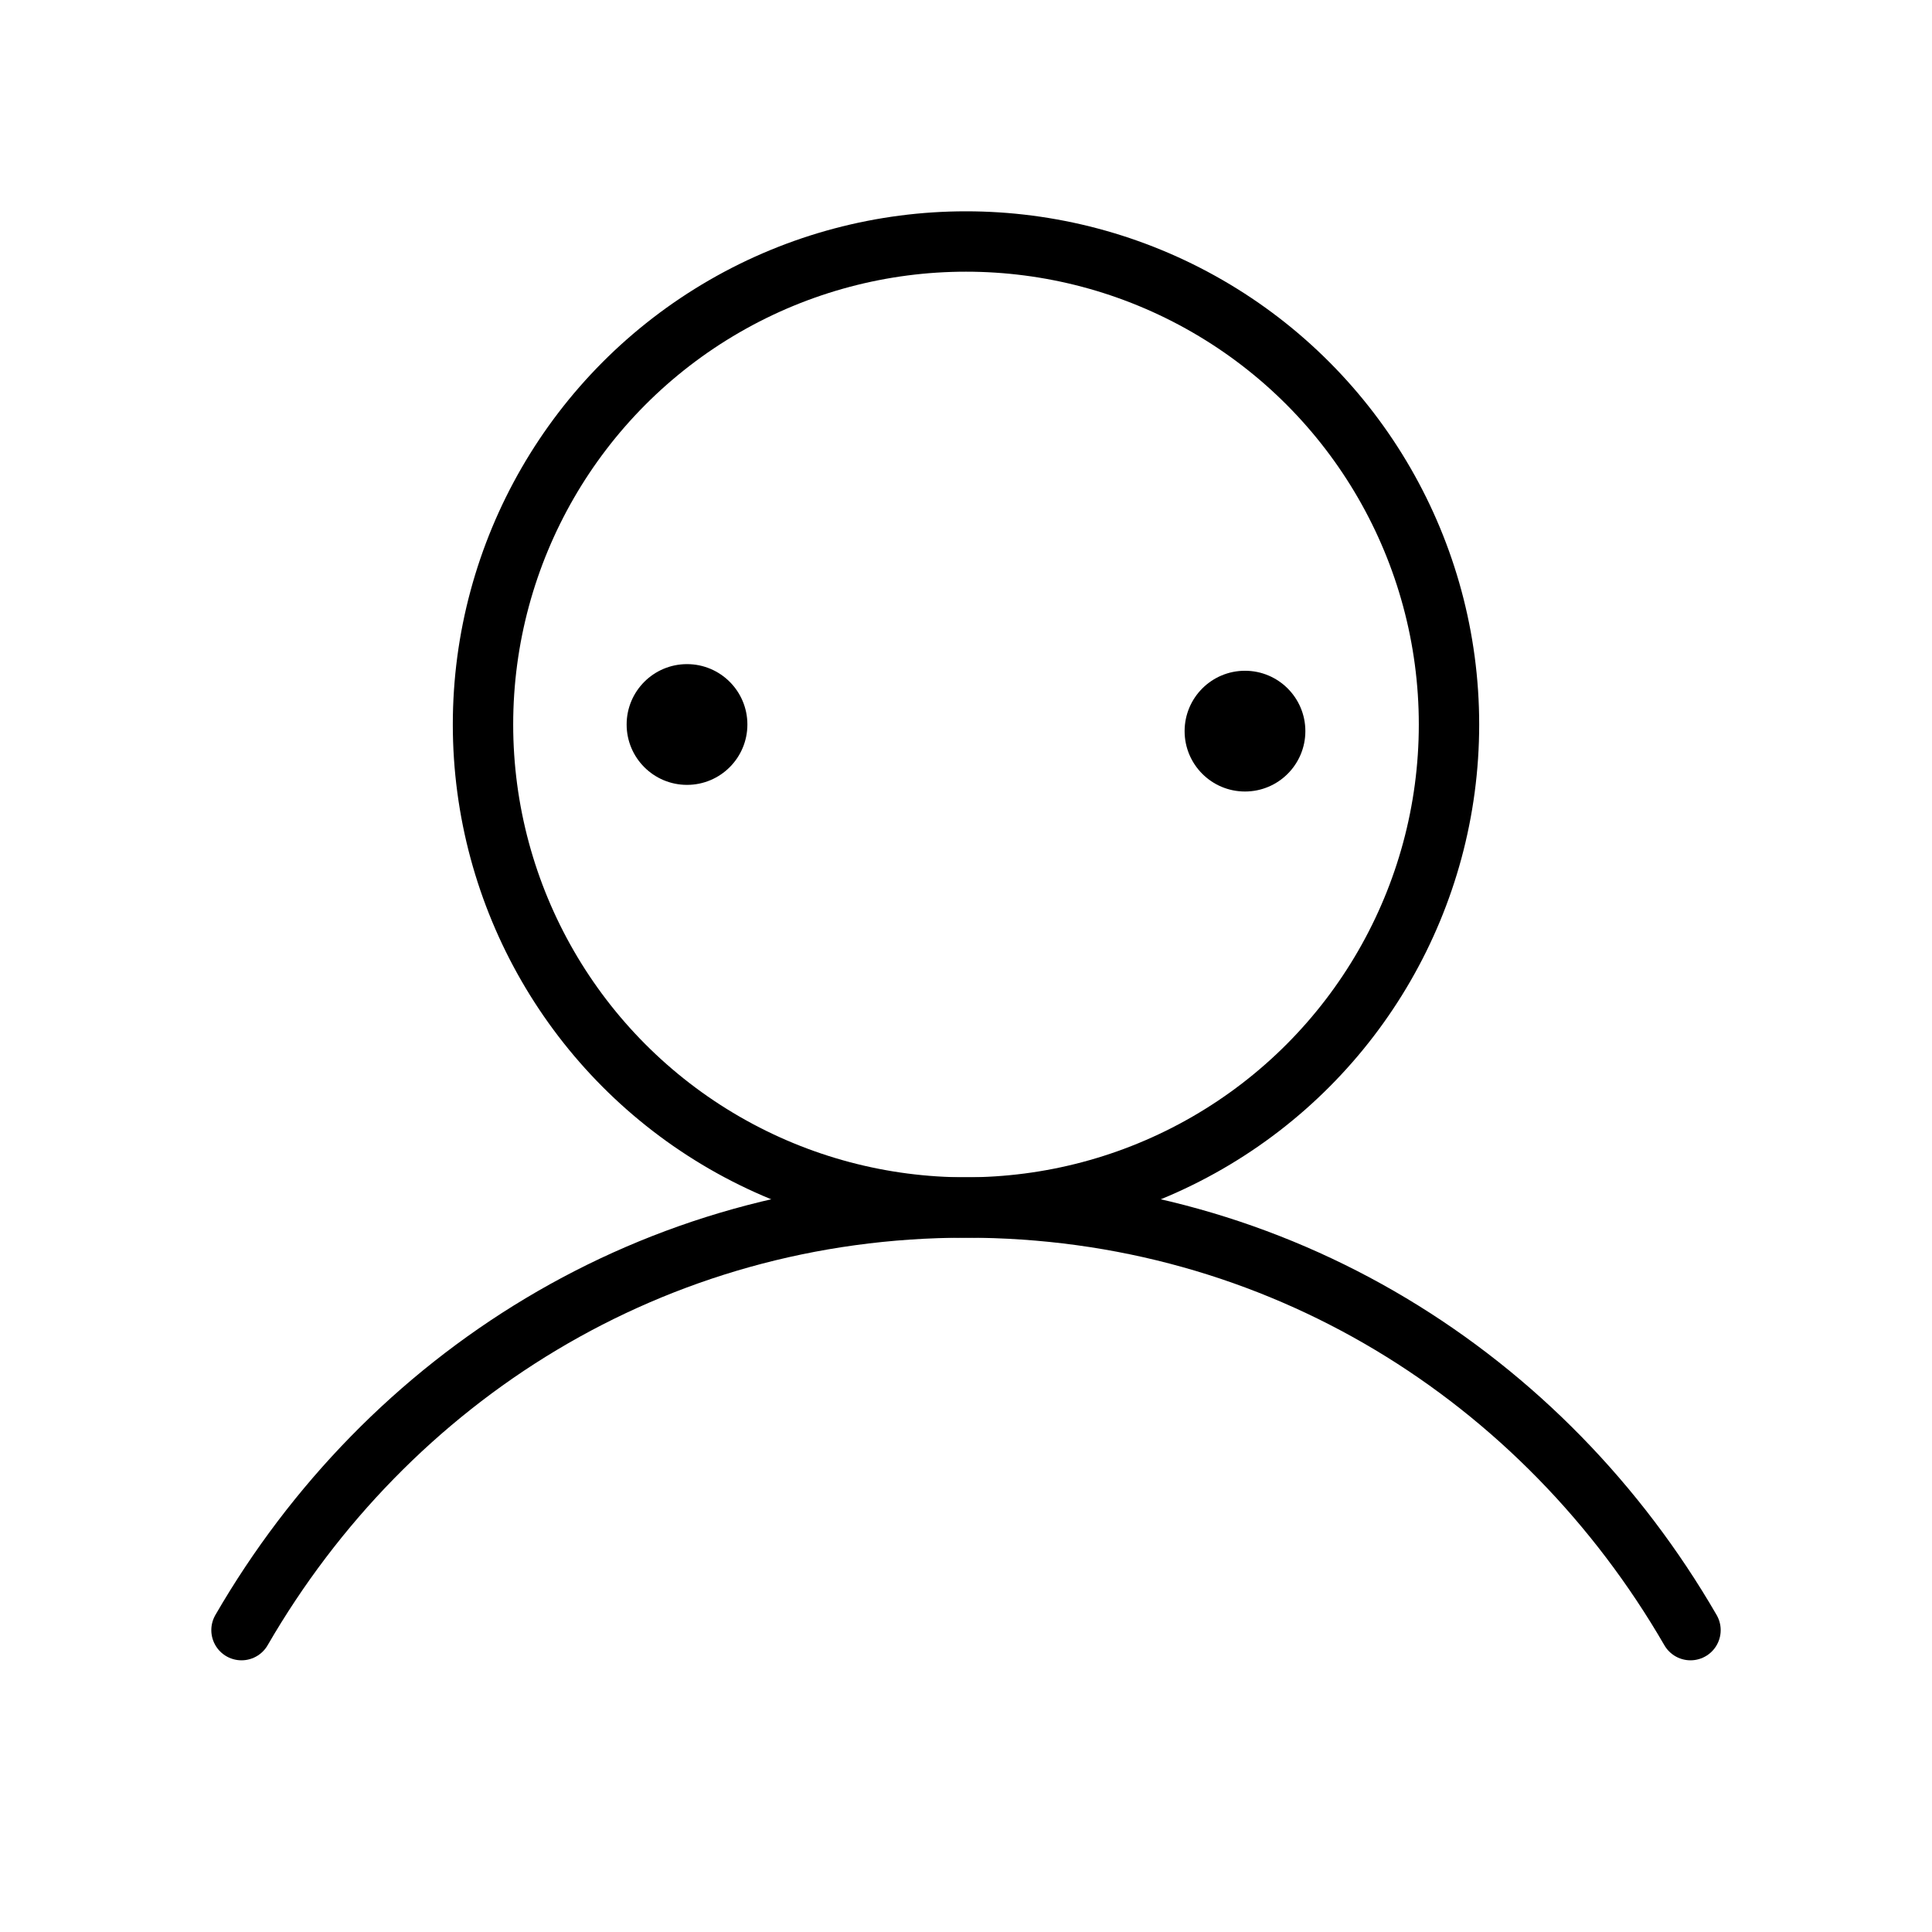
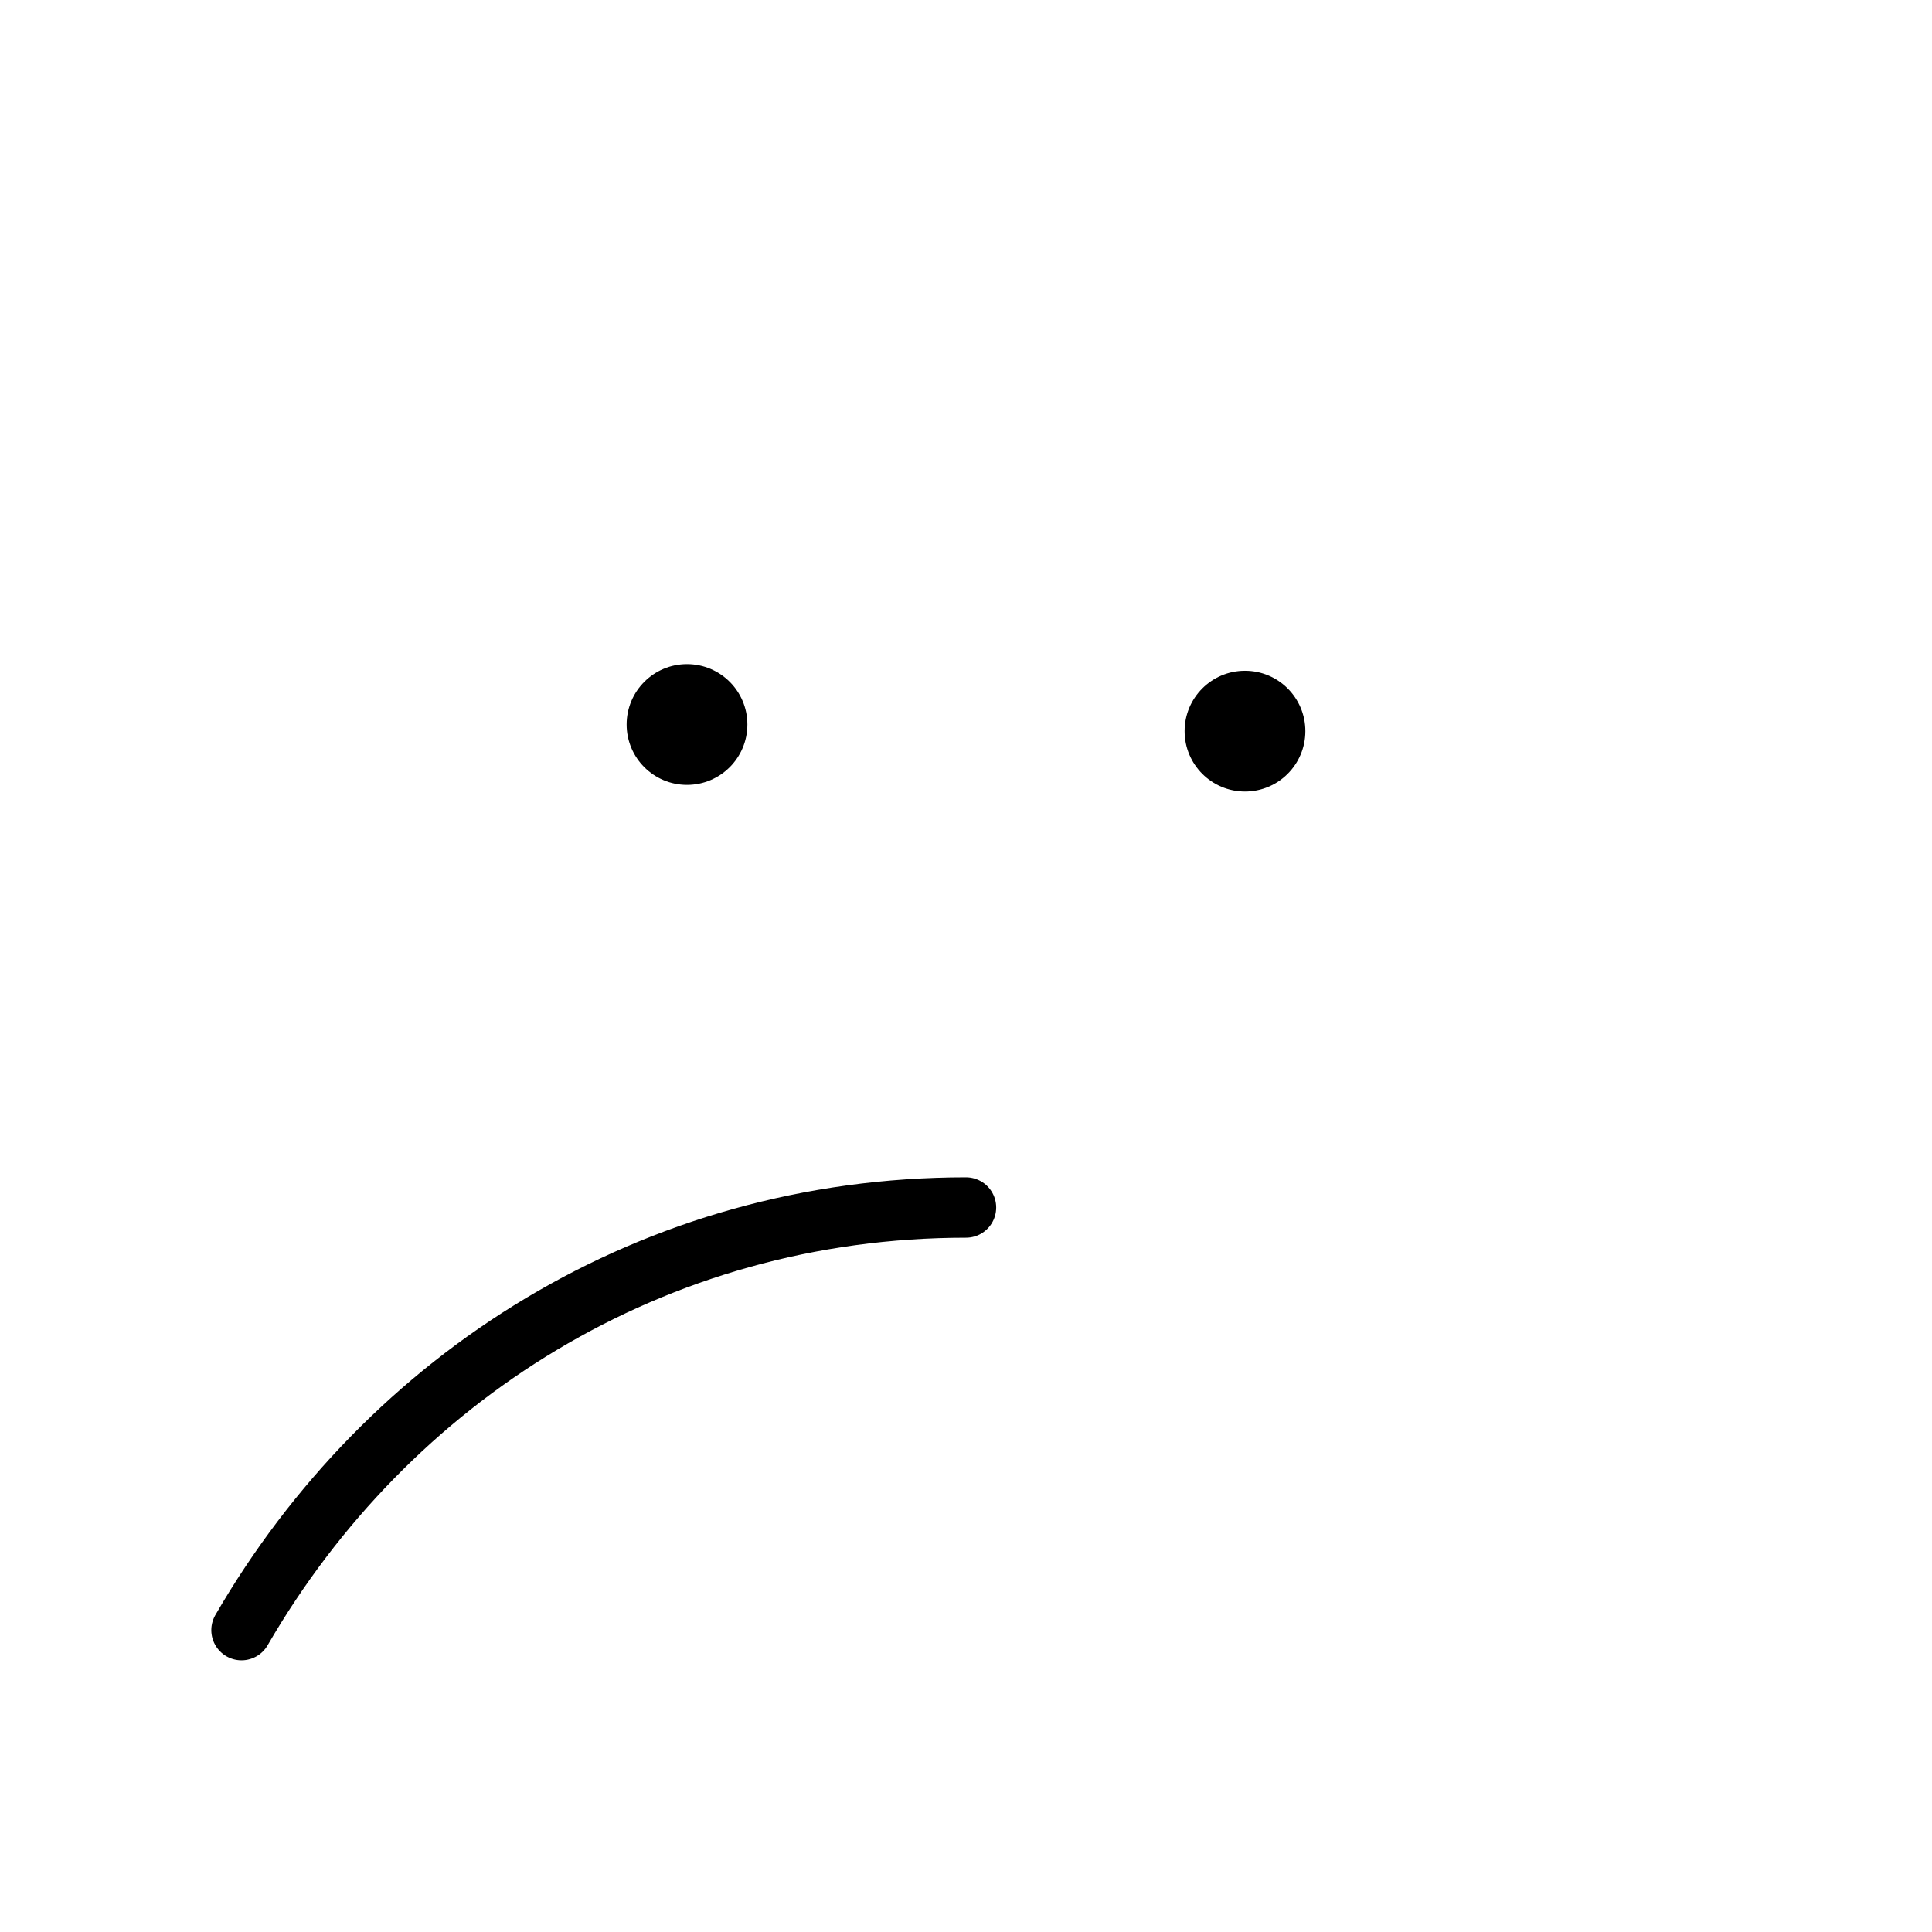
<svg xmlns="http://www.w3.org/2000/svg" viewBox="0 0 256 256" version="1.1" id="svg1">
  <defs id="defs1" />
  <rect width="256" height="256" fill="none" id="rect1" />
-   <circle cx="128" cy="96" r="64" fill="none" stroke="currentColor" stroke-linecap="round" stroke-linejoin="round" stroke-width="8" id="circle1" />
-   <path d="M32,216c19.37-33.47,54.55-56,96-56s76.63,22.53,96,56" fill="none" stroke="currentColor" stroke-linecap="round" stroke-linejoin="round" stroke-width="8" id="path1" />
+   <path d="M32,216c19.37-33.47,54.55-56,96-56" fill="none" stroke="currentColor" stroke-linecap="round" stroke-linejoin="round" stroke-width="8" id="path1" />
  <g id="g1" transform="translate(-0.527)">
    <circle cx="165.494" cy="96.879" r="8" id="circle3" />
    <circle cx="91.56" cy="96" r="8" id="circle3-7" />
  </g>
</svg>